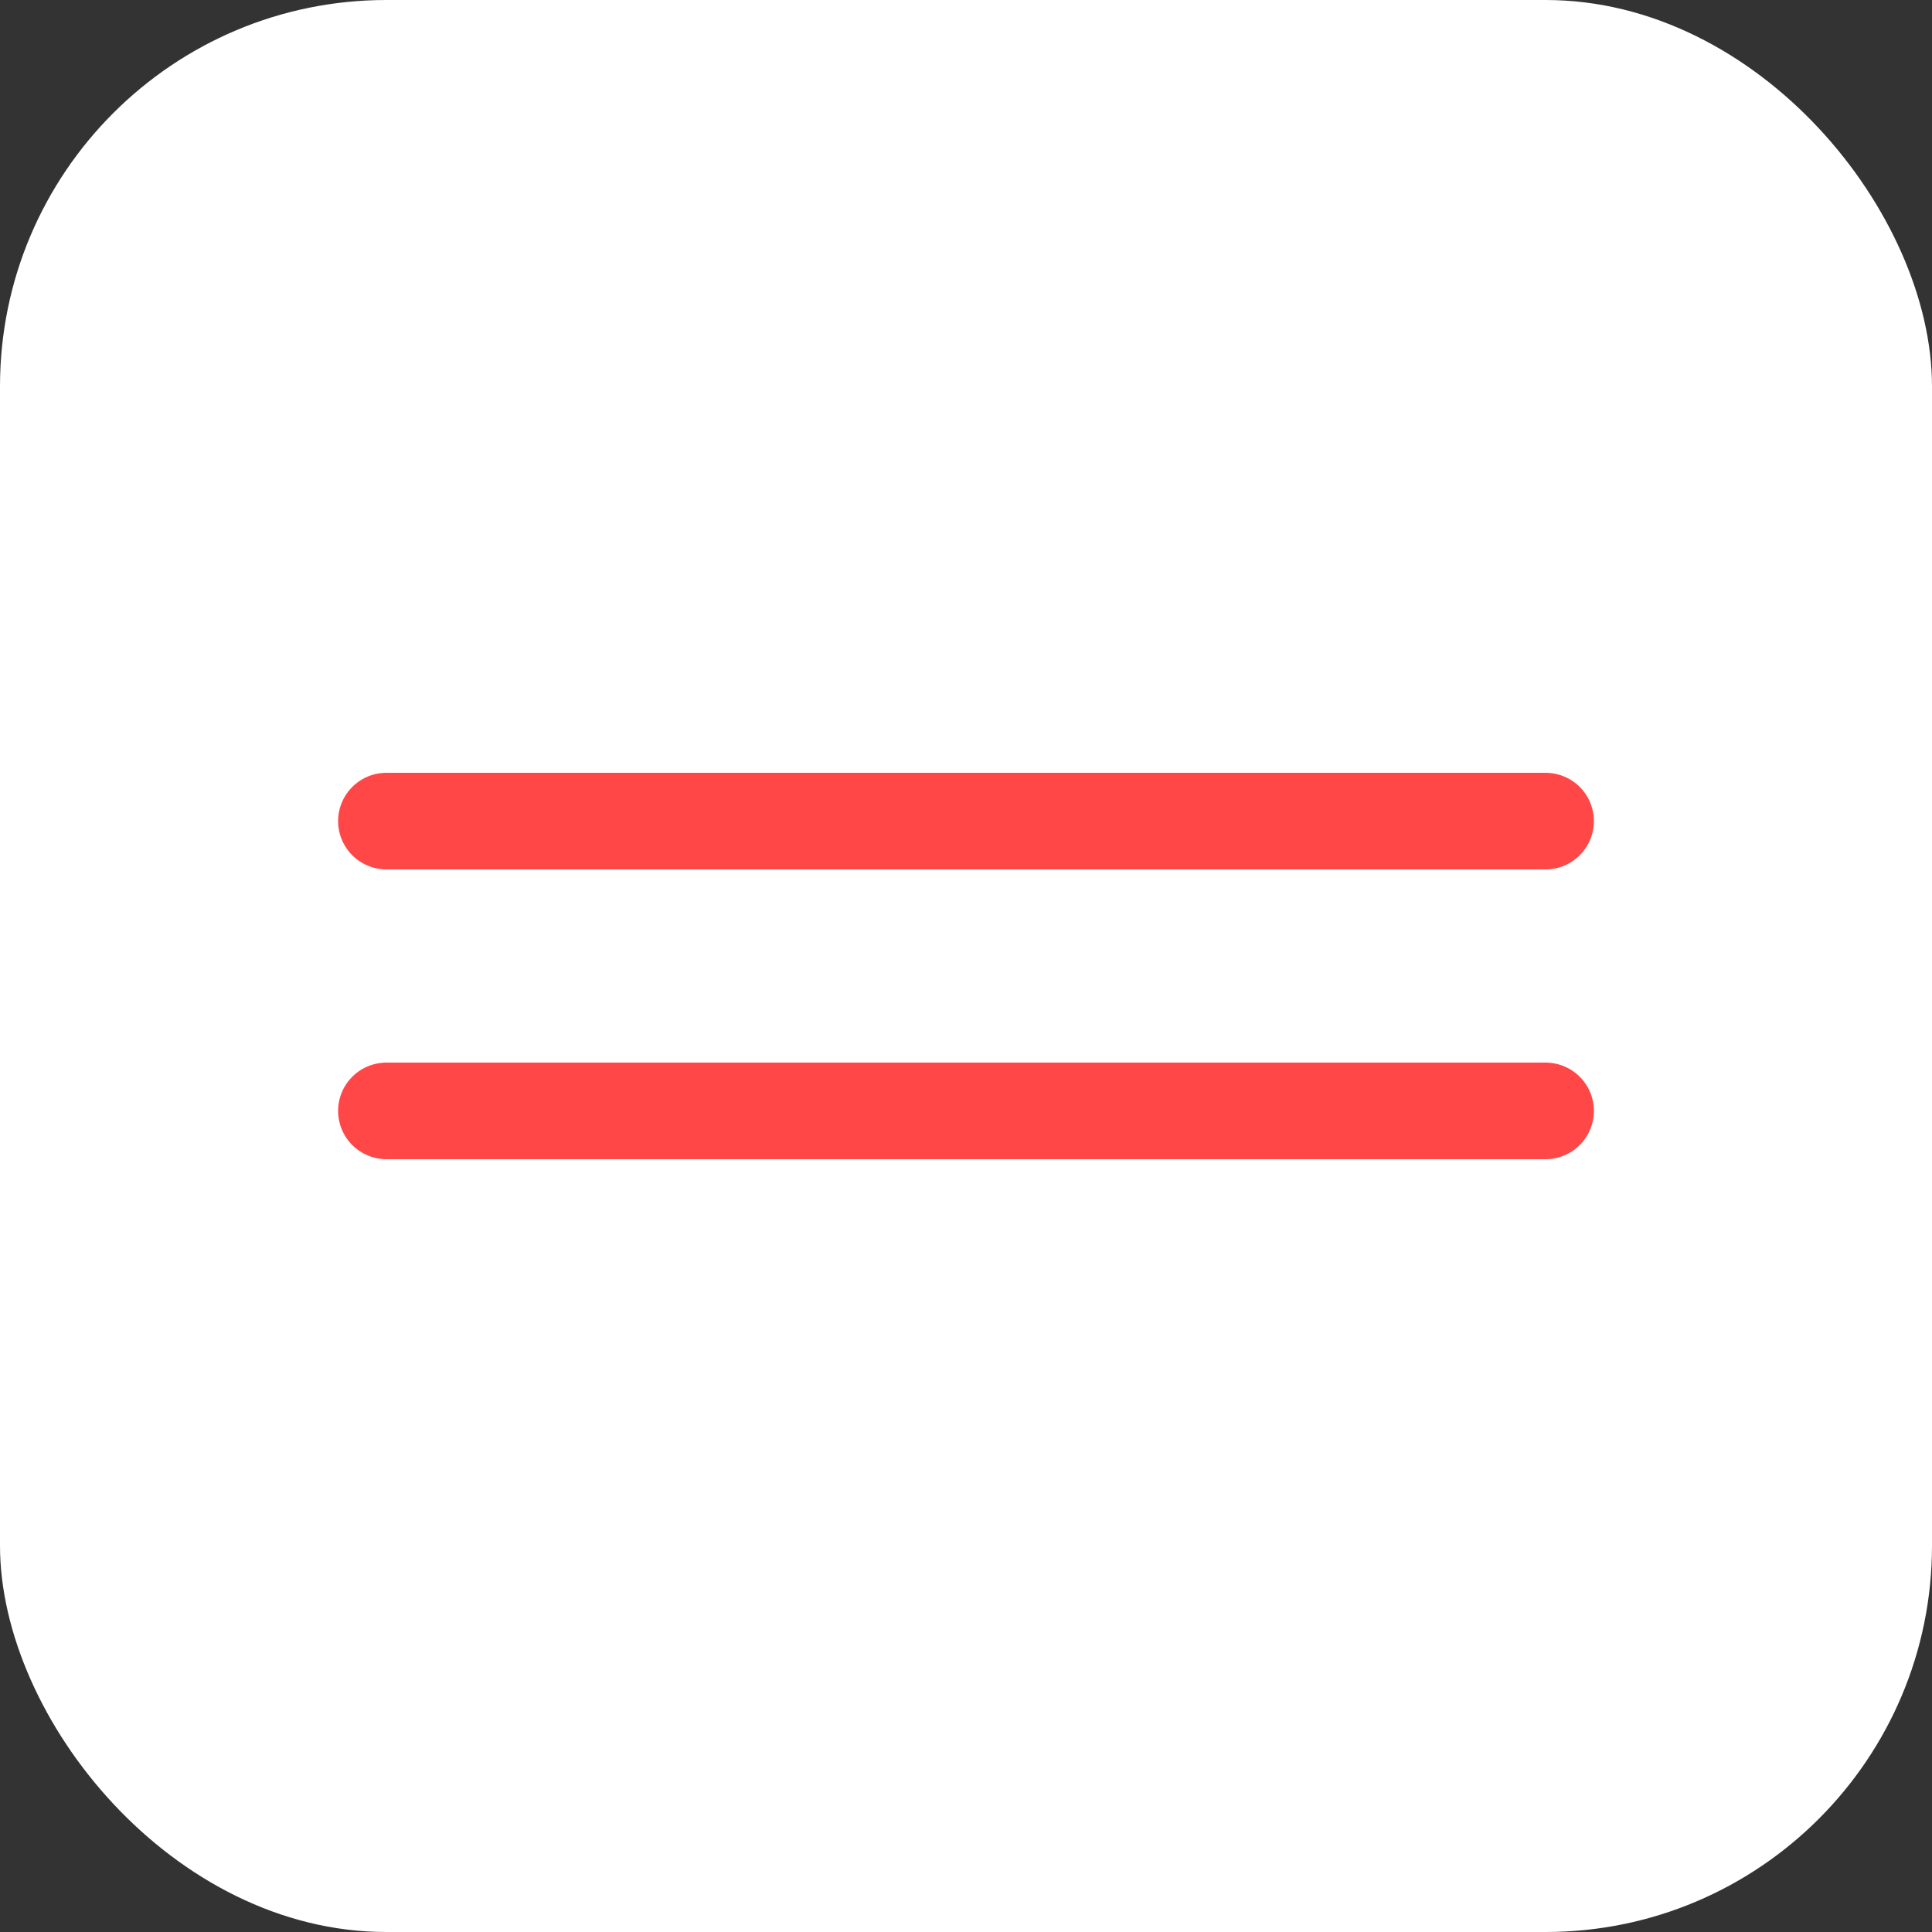
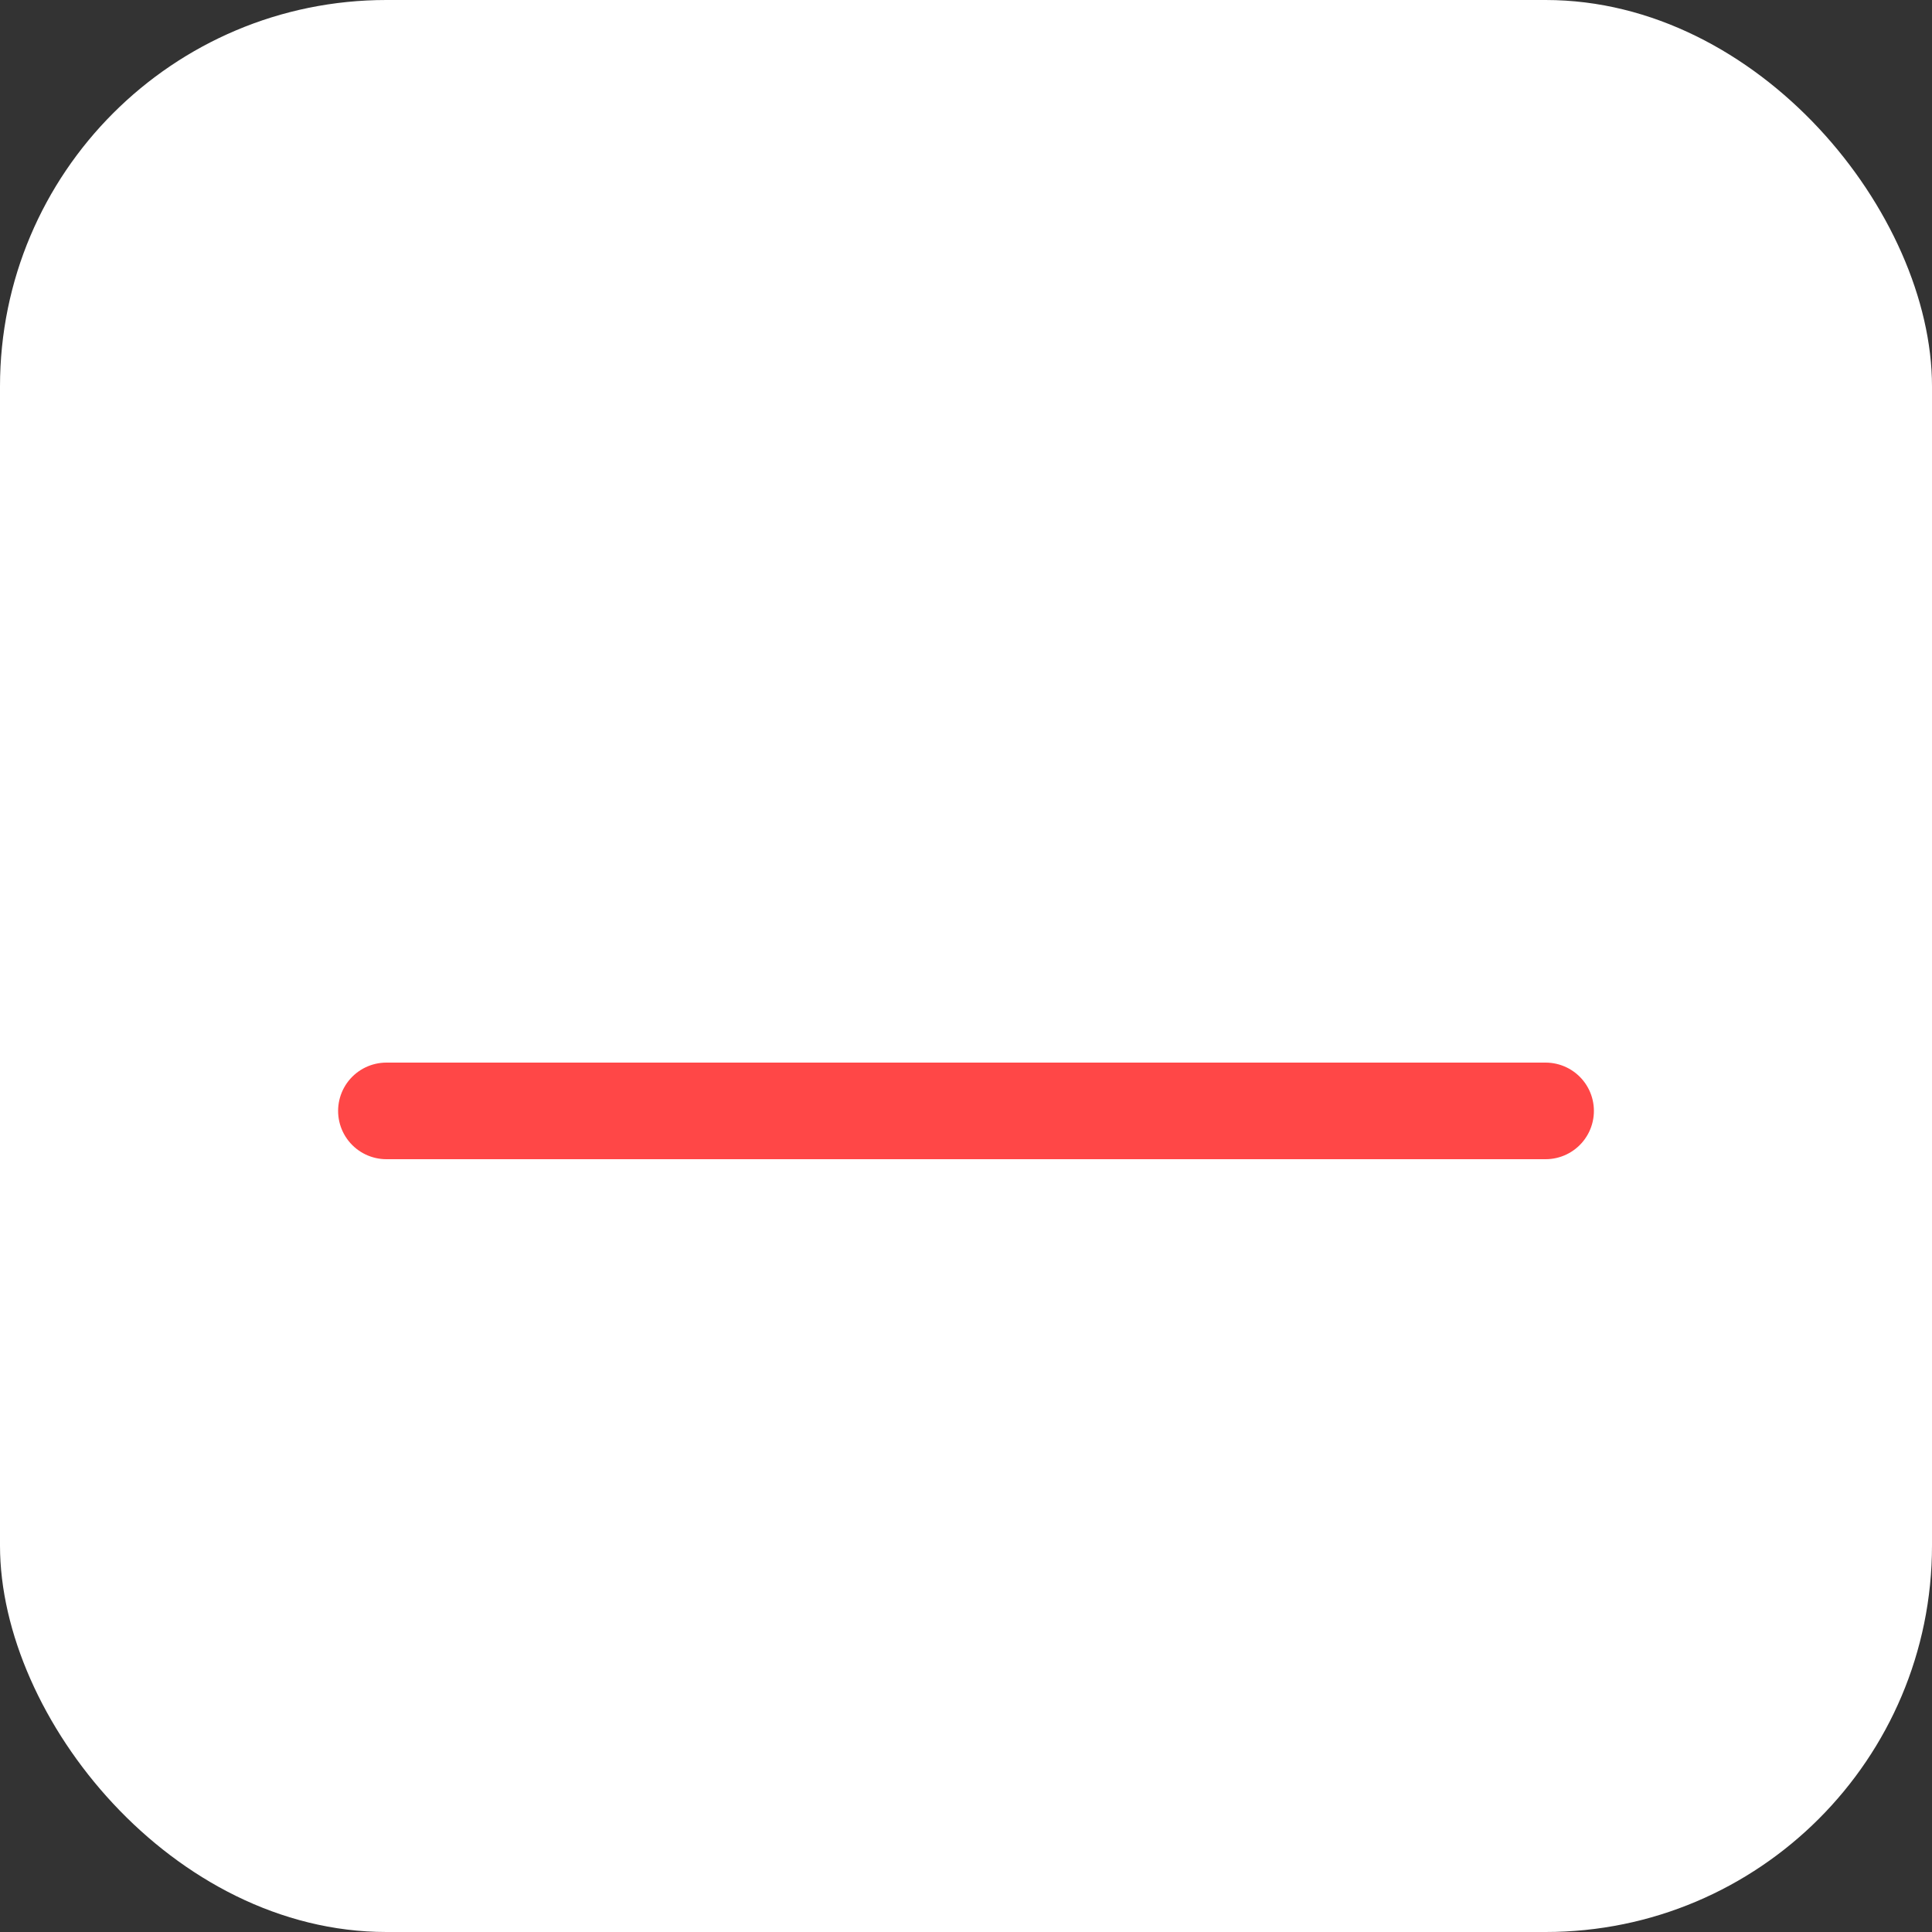
<svg xmlns="http://www.w3.org/2000/svg" width="40" height="40" viewBox="0 0 40 40" fill="none">
  <rect x="0" y="0" width="40" height="40" fill="#333333" stroke="none" />
  <rect width="40" height="40" rx="8" fill="white" />
-   <path d="M8 17H32" stroke="#FF4747" stroke-width="2" stroke-linecap="round" />
  <path d="M8 23H32" stroke="#FF4747" stroke-width="2" stroke-linecap="round" />
</svg>